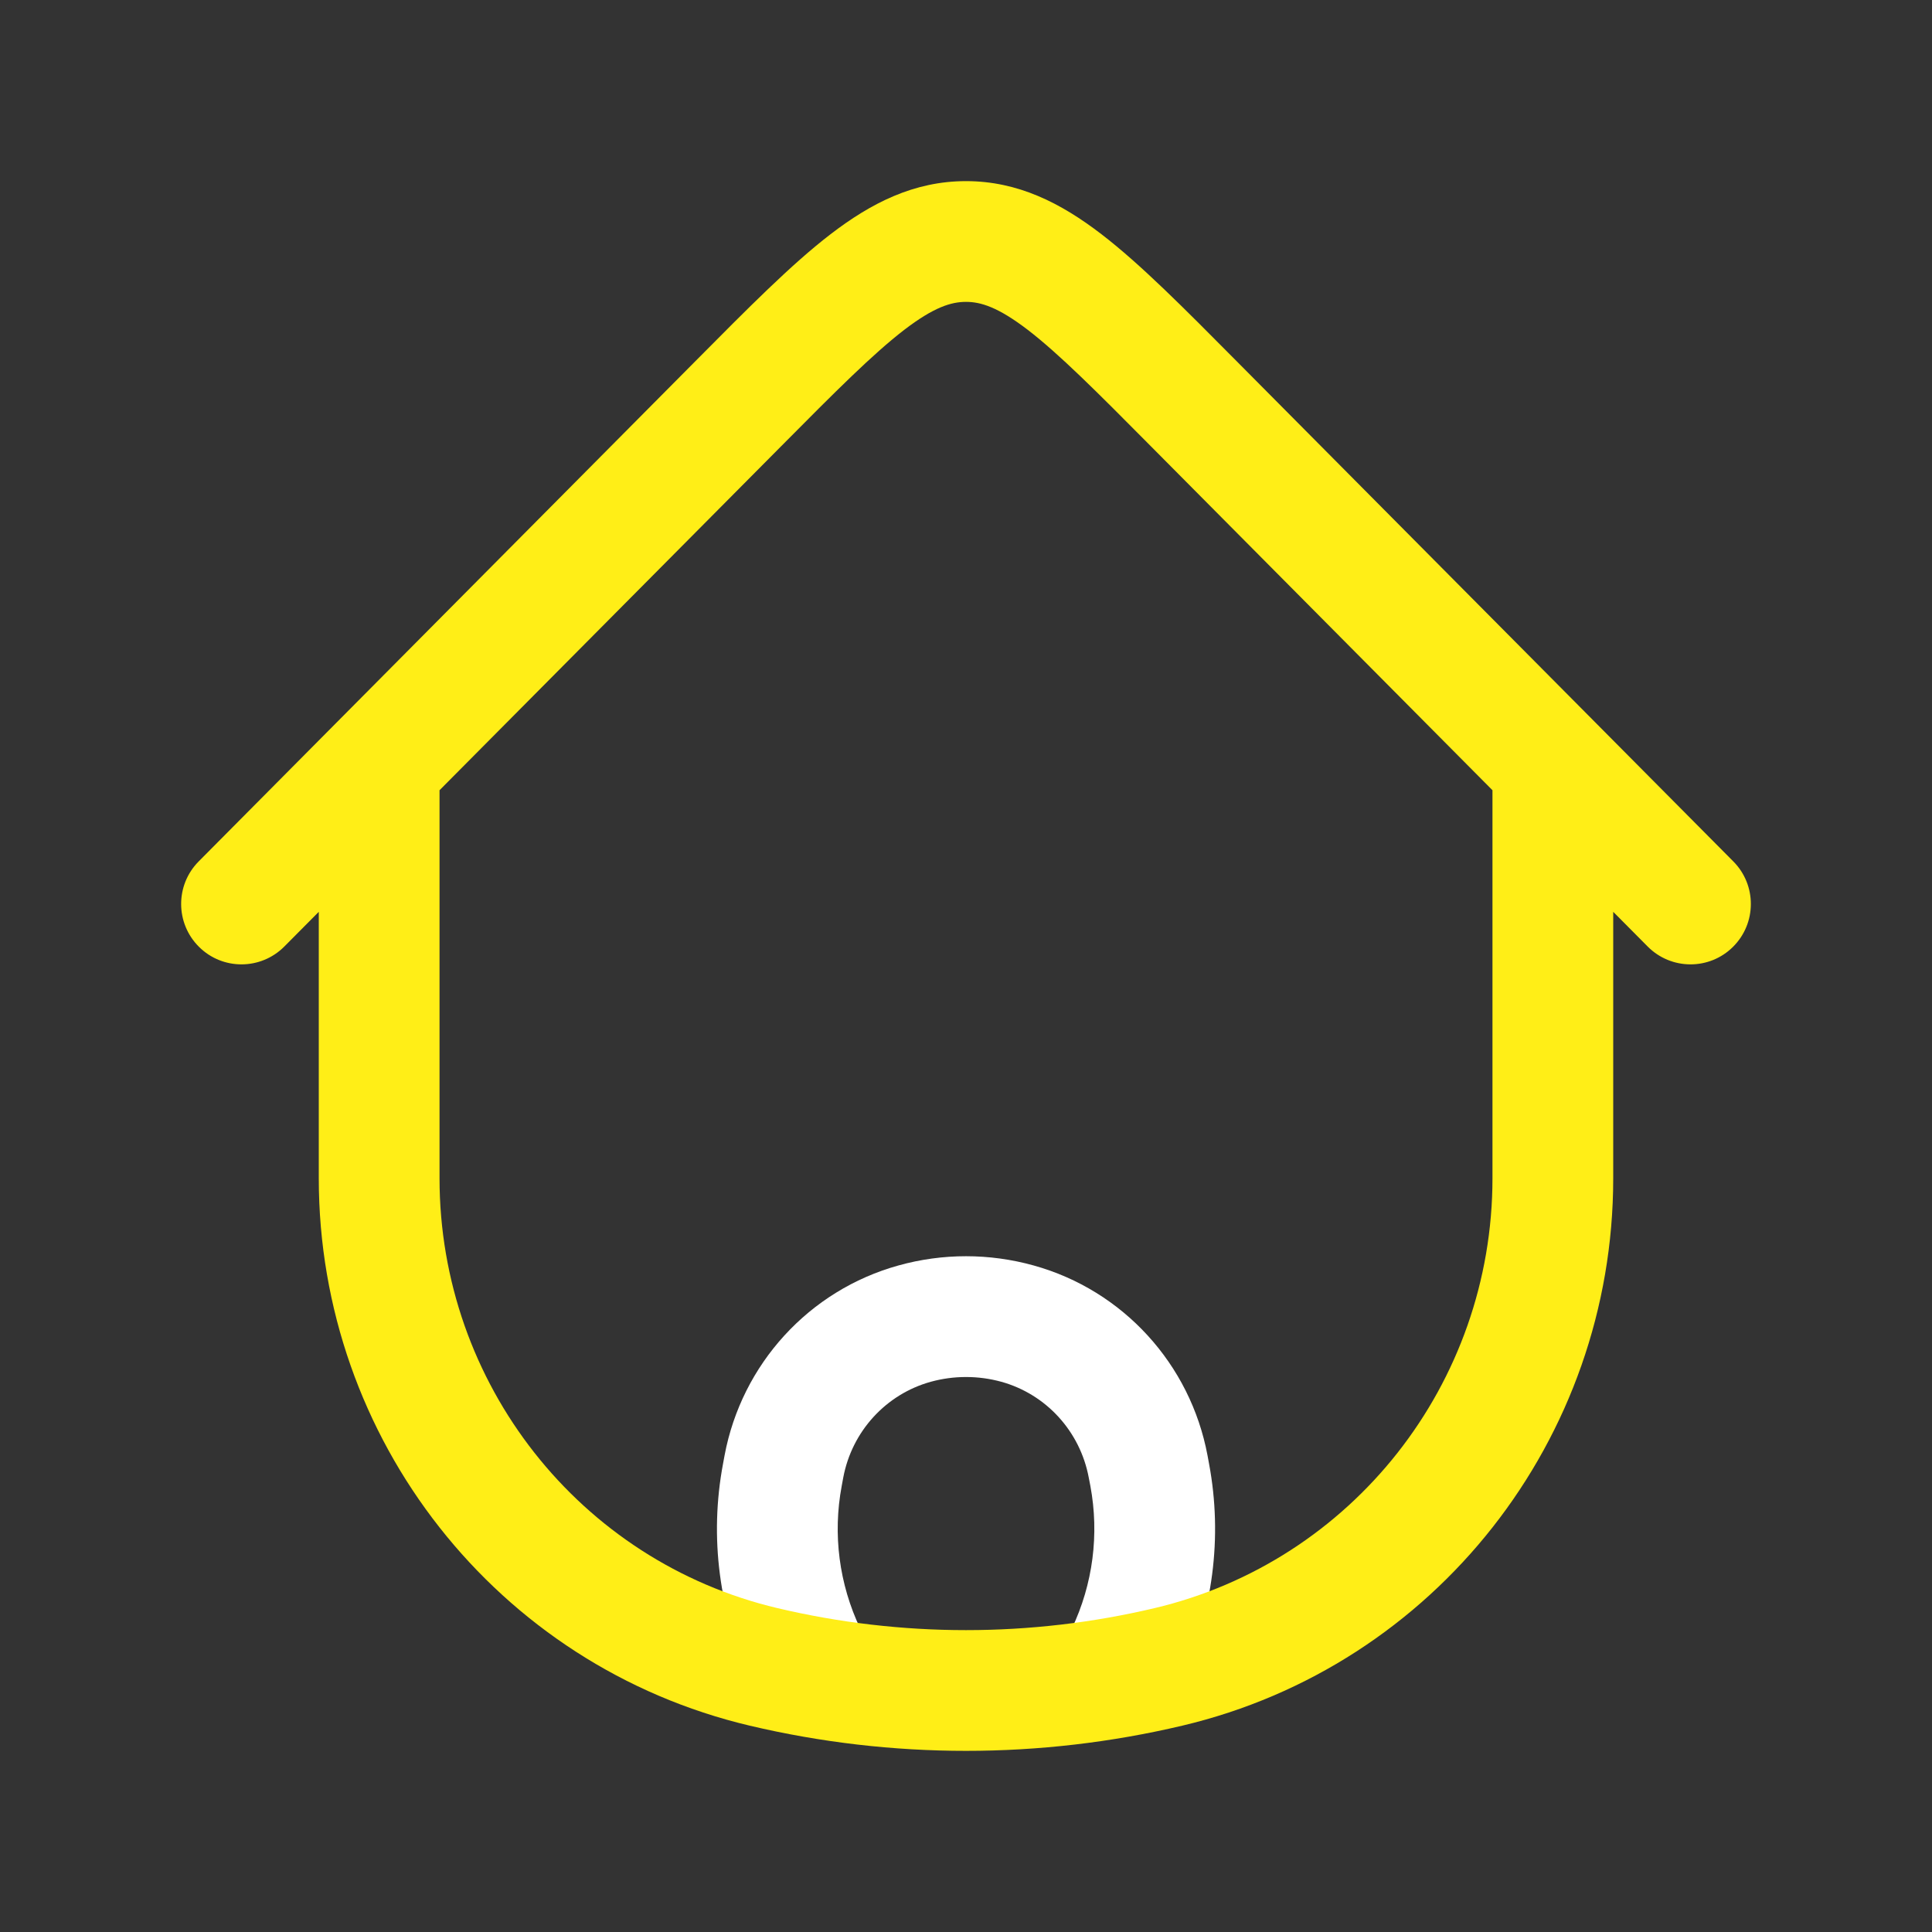
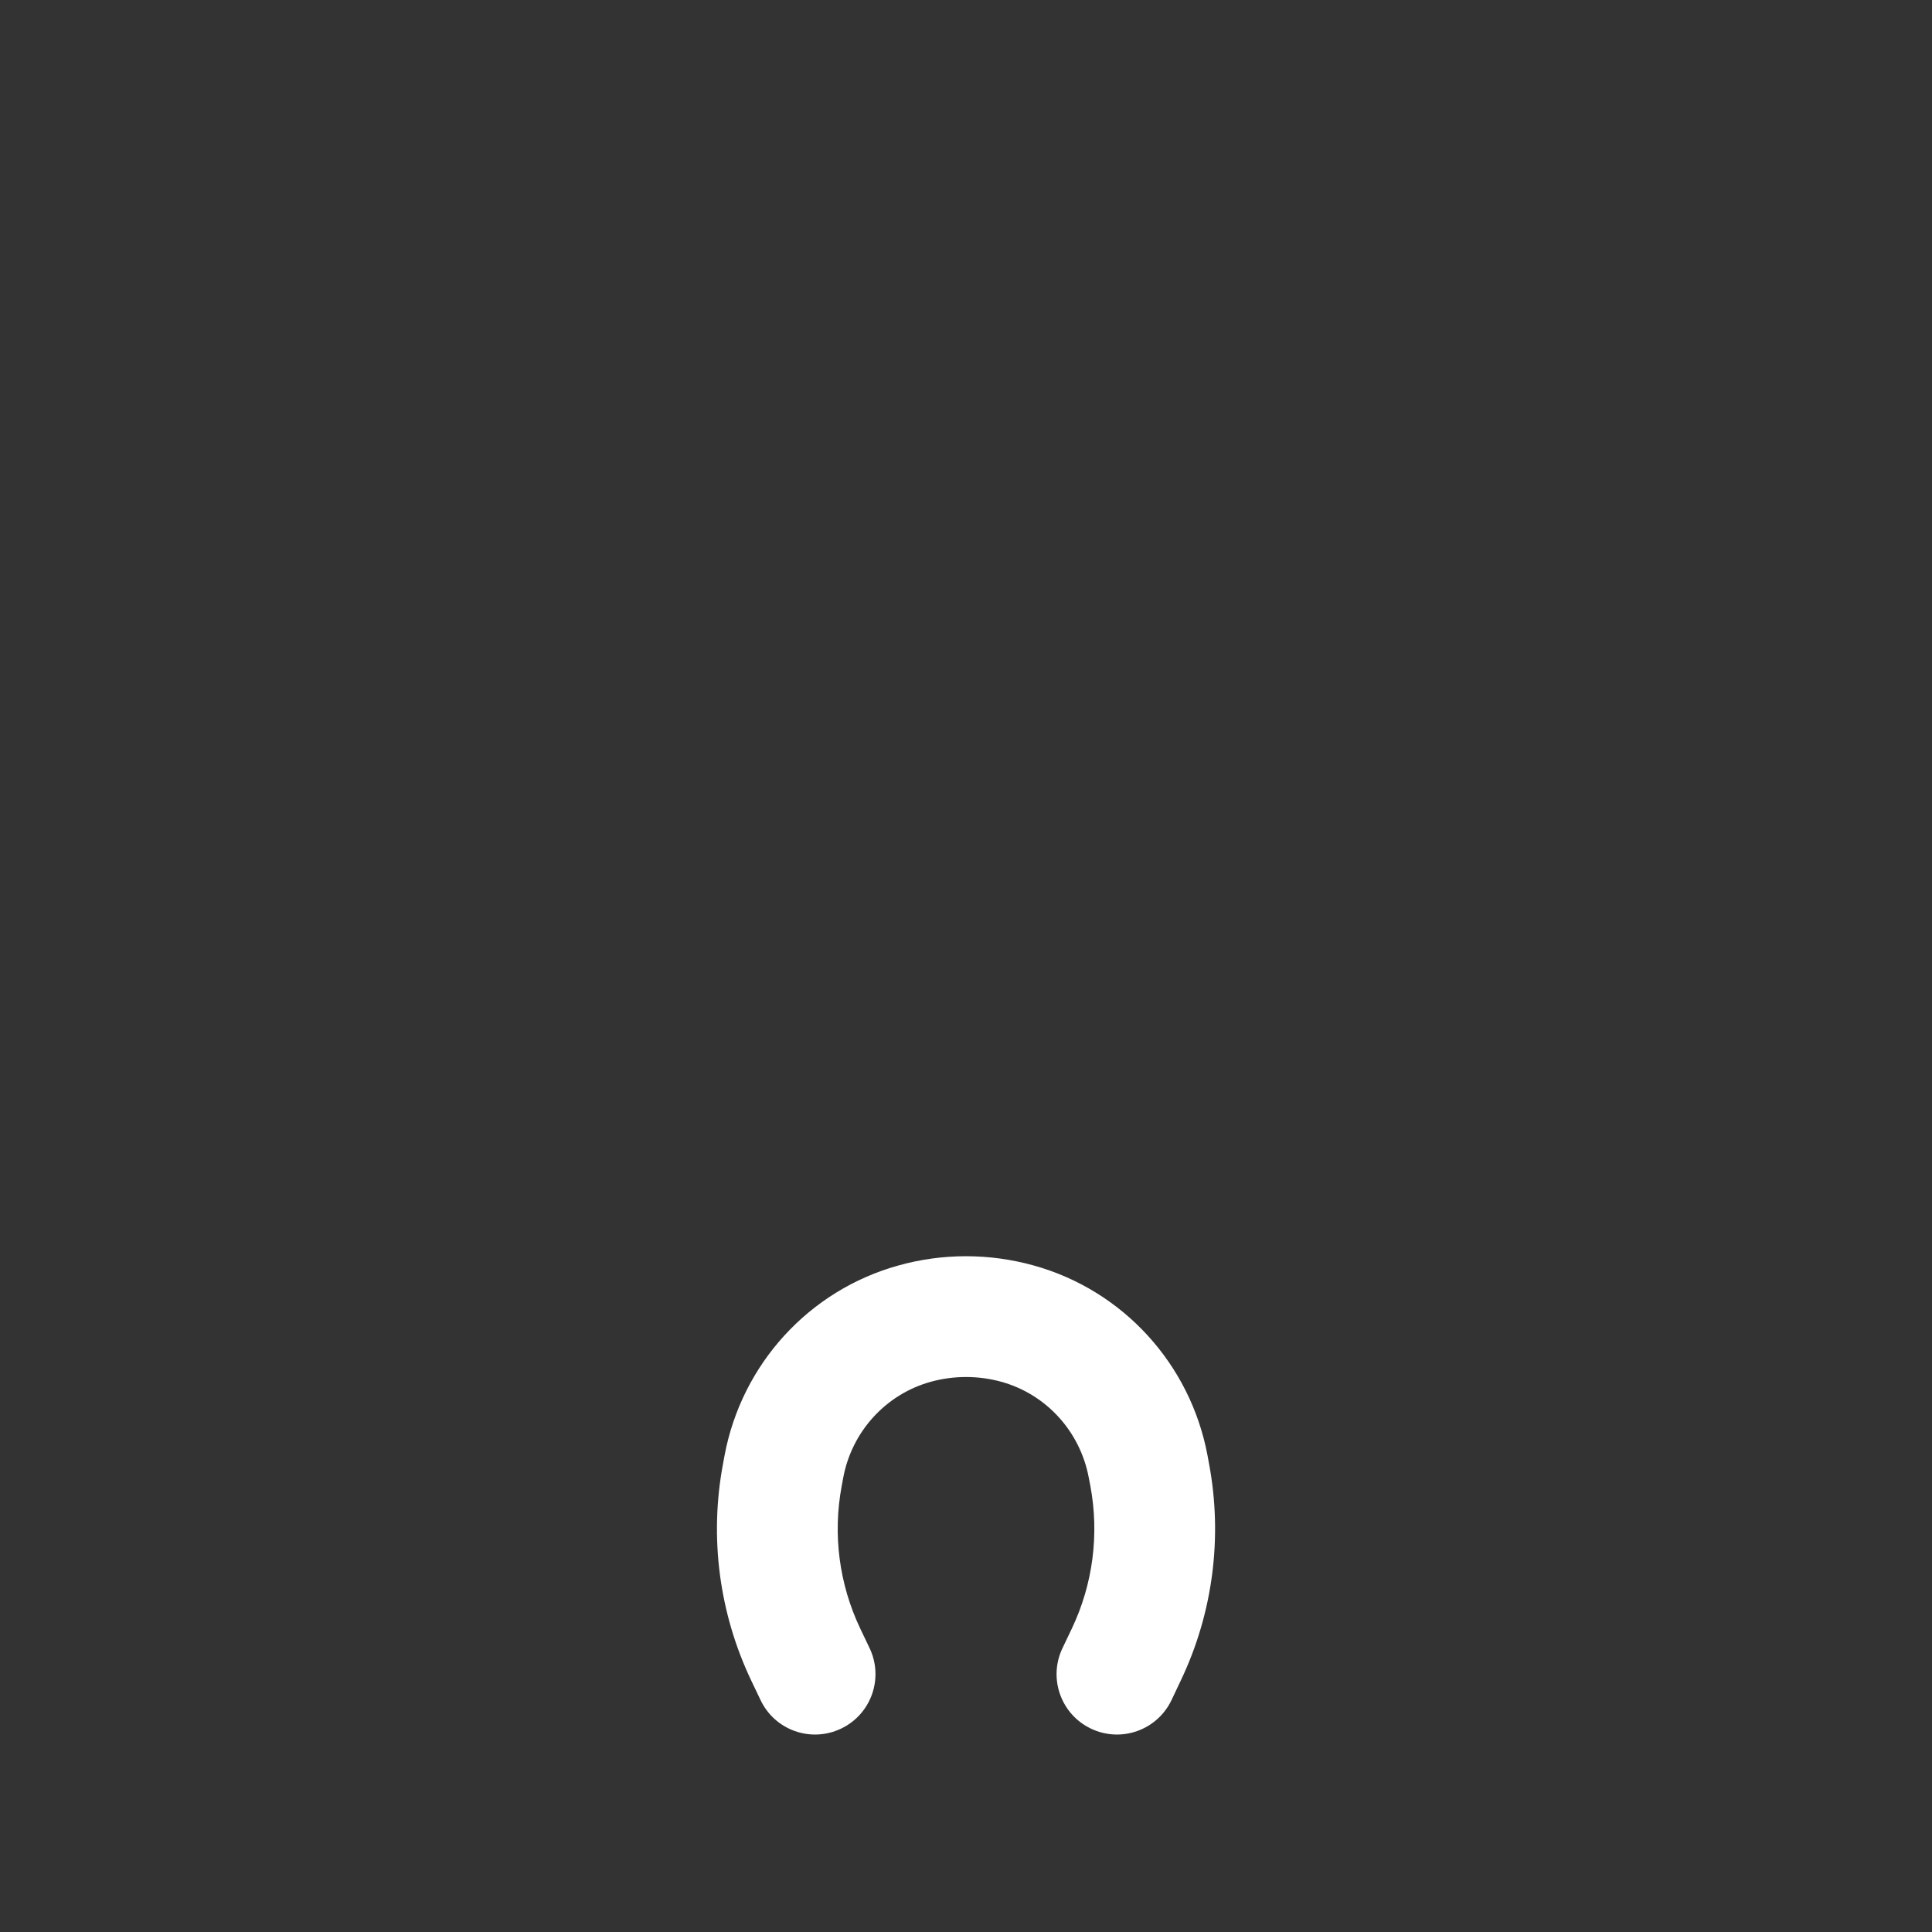
<svg xmlns="http://www.w3.org/2000/svg" width="24" height="24" viewBox="0 0 24 24" fill="none">
  <rect x="0" y="0" width="24" height="24" fill="#333333" stroke="none" />
  <path d="M9.719 18.32L8.982 18.182L8.982 18.182L9.719 18.32ZM9.738 18.217L10.475 18.356L10.475 18.356L9.738 18.217ZM14.262 18.217L13.525 18.356L13.525 18.356L14.262 18.217ZM14.282 18.32L15.019 18.182L15.019 18.182L14.282 18.32ZM13.992 20.552L14.669 20.874L14.669 20.874L13.992 20.552ZM13.198 20.475C13.02 20.849 13.179 21.296 13.553 21.474C13.927 21.652 14.374 21.494 14.553 21.119L13.198 20.475ZM10.008 20.552L9.331 20.874L9.331 20.874L10.008 20.552ZM9.448 21.119C9.626 21.494 10.073 21.652 10.447 21.474C10.822 21.296 10.98 20.849 10.803 20.475L9.448 21.119ZM11.361 16.442L11.161 15.72L11.161 15.72L11.361 16.442ZM12.639 16.442L12.84 15.72L12.84 15.72L12.639 16.442ZM10.456 18.459L10.475 18.356L9.001 18.079L8.982 18.182L10.456 18.459ZM13.525 18.356L13.545 18.459L15.019 18.182L15 18.079L13.525 18.356ZM13.315 20.23L13.198 20.475L14.553 21.119L14.669 20.874L13.315 20.23ZM9.331 20.874L9.448 21.119L10.803 20.475L10.686 20.23L9.331 20.874ZM13.545 18.459C13.657 19.059 13.577 19.679 13.315 20.23L14.669 20.874C15.068 20.037 15.19 19.094 15.019 18.182L13.545 18.459ZM8.982 18.182C8.81 19.094 8.933 20.037 9.331 20.874L10.686 20.23C10.424 19.679 10.343 19.059 10.456 18.459L8.982 18.182ZM11.562 17.165C11.849 17.086 12.152 17.086 12.439 17.165L12.84 15.72C12.29 15.567 11.71 15.567 11.161 15.72L11.562 17.165ZM15 18.079C14.787 16.945 13.951 16.028 12.84 15.72L12.439 17.165C12.994 17.319 13.417 17.779 13.525 18.356L15 18.079ZM10.475 18.356C10.583 17.779 11.007 17.319 11.562 17.165L11.161 15.72C10.05 16.028 9.214 16.945 9.001 18.079L10.475 18.356Z" fill="white" />
-   <path d="M20.04 9.719C20.04 9.305 19.704 8.969 19.29 8.969C18.876 8.969 18.54 9.305 18.54 9.719H20.04ZM5.46 9.719C5.46 9.305 5.124 8.969 4.71 8.969C4.296 8.969 3.96 9.305 3.96 9.719H5.46ZM14.513 20.707L14.341 19.977L14.513 20.707ZM9.487 20.707L9.659 19.977L9.487 20.707ZM14.828 5.014L14.296 5.543L14.828 5.014ZM20.468 11.758C20.76 12.052 21.235 12.054 21.528 11.762C21.822 11.47 21.824 10.995 21.532 10.701L20.468 11.758ZM9.172 5.014L9.704 5.543L9.172 5.014ZM2.468 10.701C2.176 10.995 2.178 11.47 2.472 11.762C2.765 12.054 3.24 12.052 3.532 11.758L2.468 10.701ZM18.54 9.719V14.637H20.04V9.719H18.54ZM5.46 14.637V9.719H3.96V14.637H5.46ZM14.341 19.977C12.801 20.341 11.199 20.341 9.659 19.977L9.314 21.437C11.081 21.854 12.919 21.854 14.686 21.437L14.341 19.977ZM9.659 19.977C7.203 19.397 5.46 17.188 5.46 14.637H3.96C3.96 17.877 6.174 20.695 9.314 21.437L9.659 19.977ZM14.686 21.437C17.826 20.695 20.04 17.877 20.04 14.637H18.54C18.54 17.188 16.797 19.397 14.341 19.977L14.686 21.437ZM14.296 5.543L20.468 11.758L21.532 10.701L15.361 4.486L14.296 5.543ZM8.639 4.486L2.468 10.701L3.532 11.758L9.704 5.543L8.639 4.486ZM15.361 4.486C14.709 3.829 14.168 3.282 13.682 2.909C13.178 2.522 12.646 2.25 12 2.25V3.75C12.183 3.75 12.397 3.814 12.768 4.098C13.155 4.396 13.615 4.856 14.296 5.543L15.361 4.486ZM9.704 5.543C10.385 4.856 10.845 4.396 11.232 4.098C11.603 3.814 11.817 3.75 12 3.75V2.25C11.354 2.25 10.822 2.522 10.318 2.909C9.832 3.282 9.291 3.829 8.639 4.486L9.704 5.543Z" fill="#FFEE17" />
</svg>